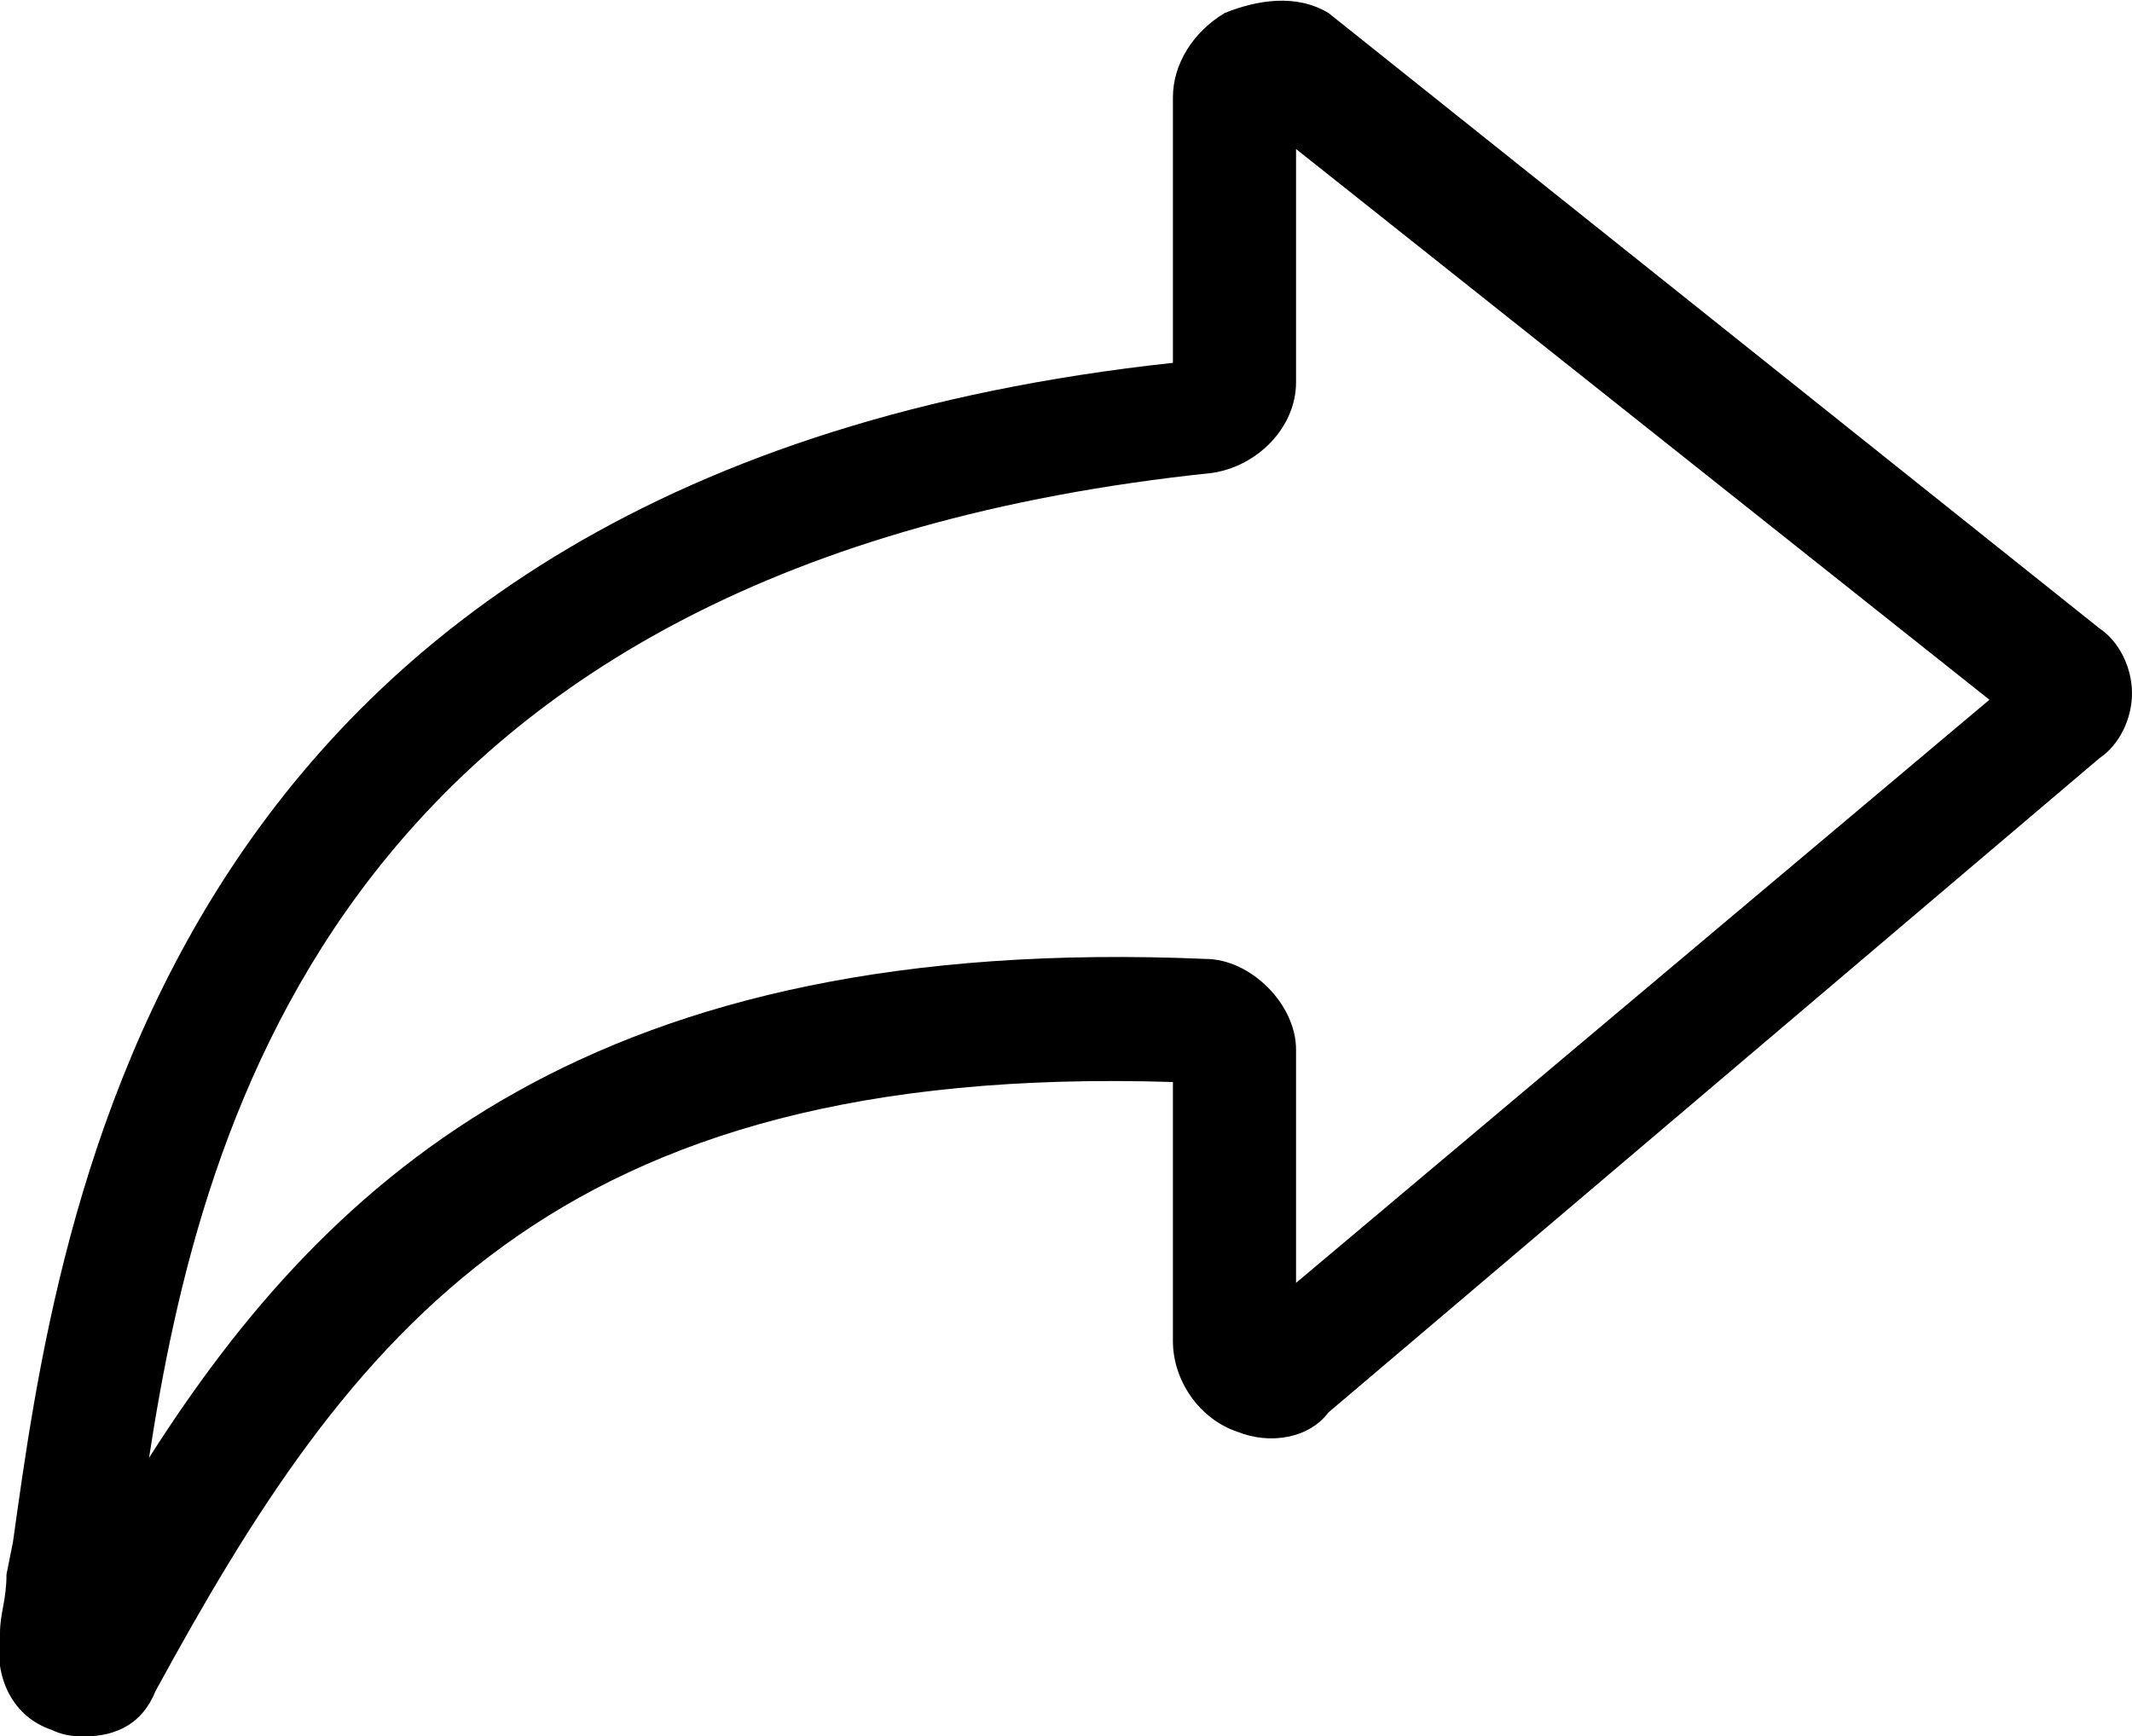
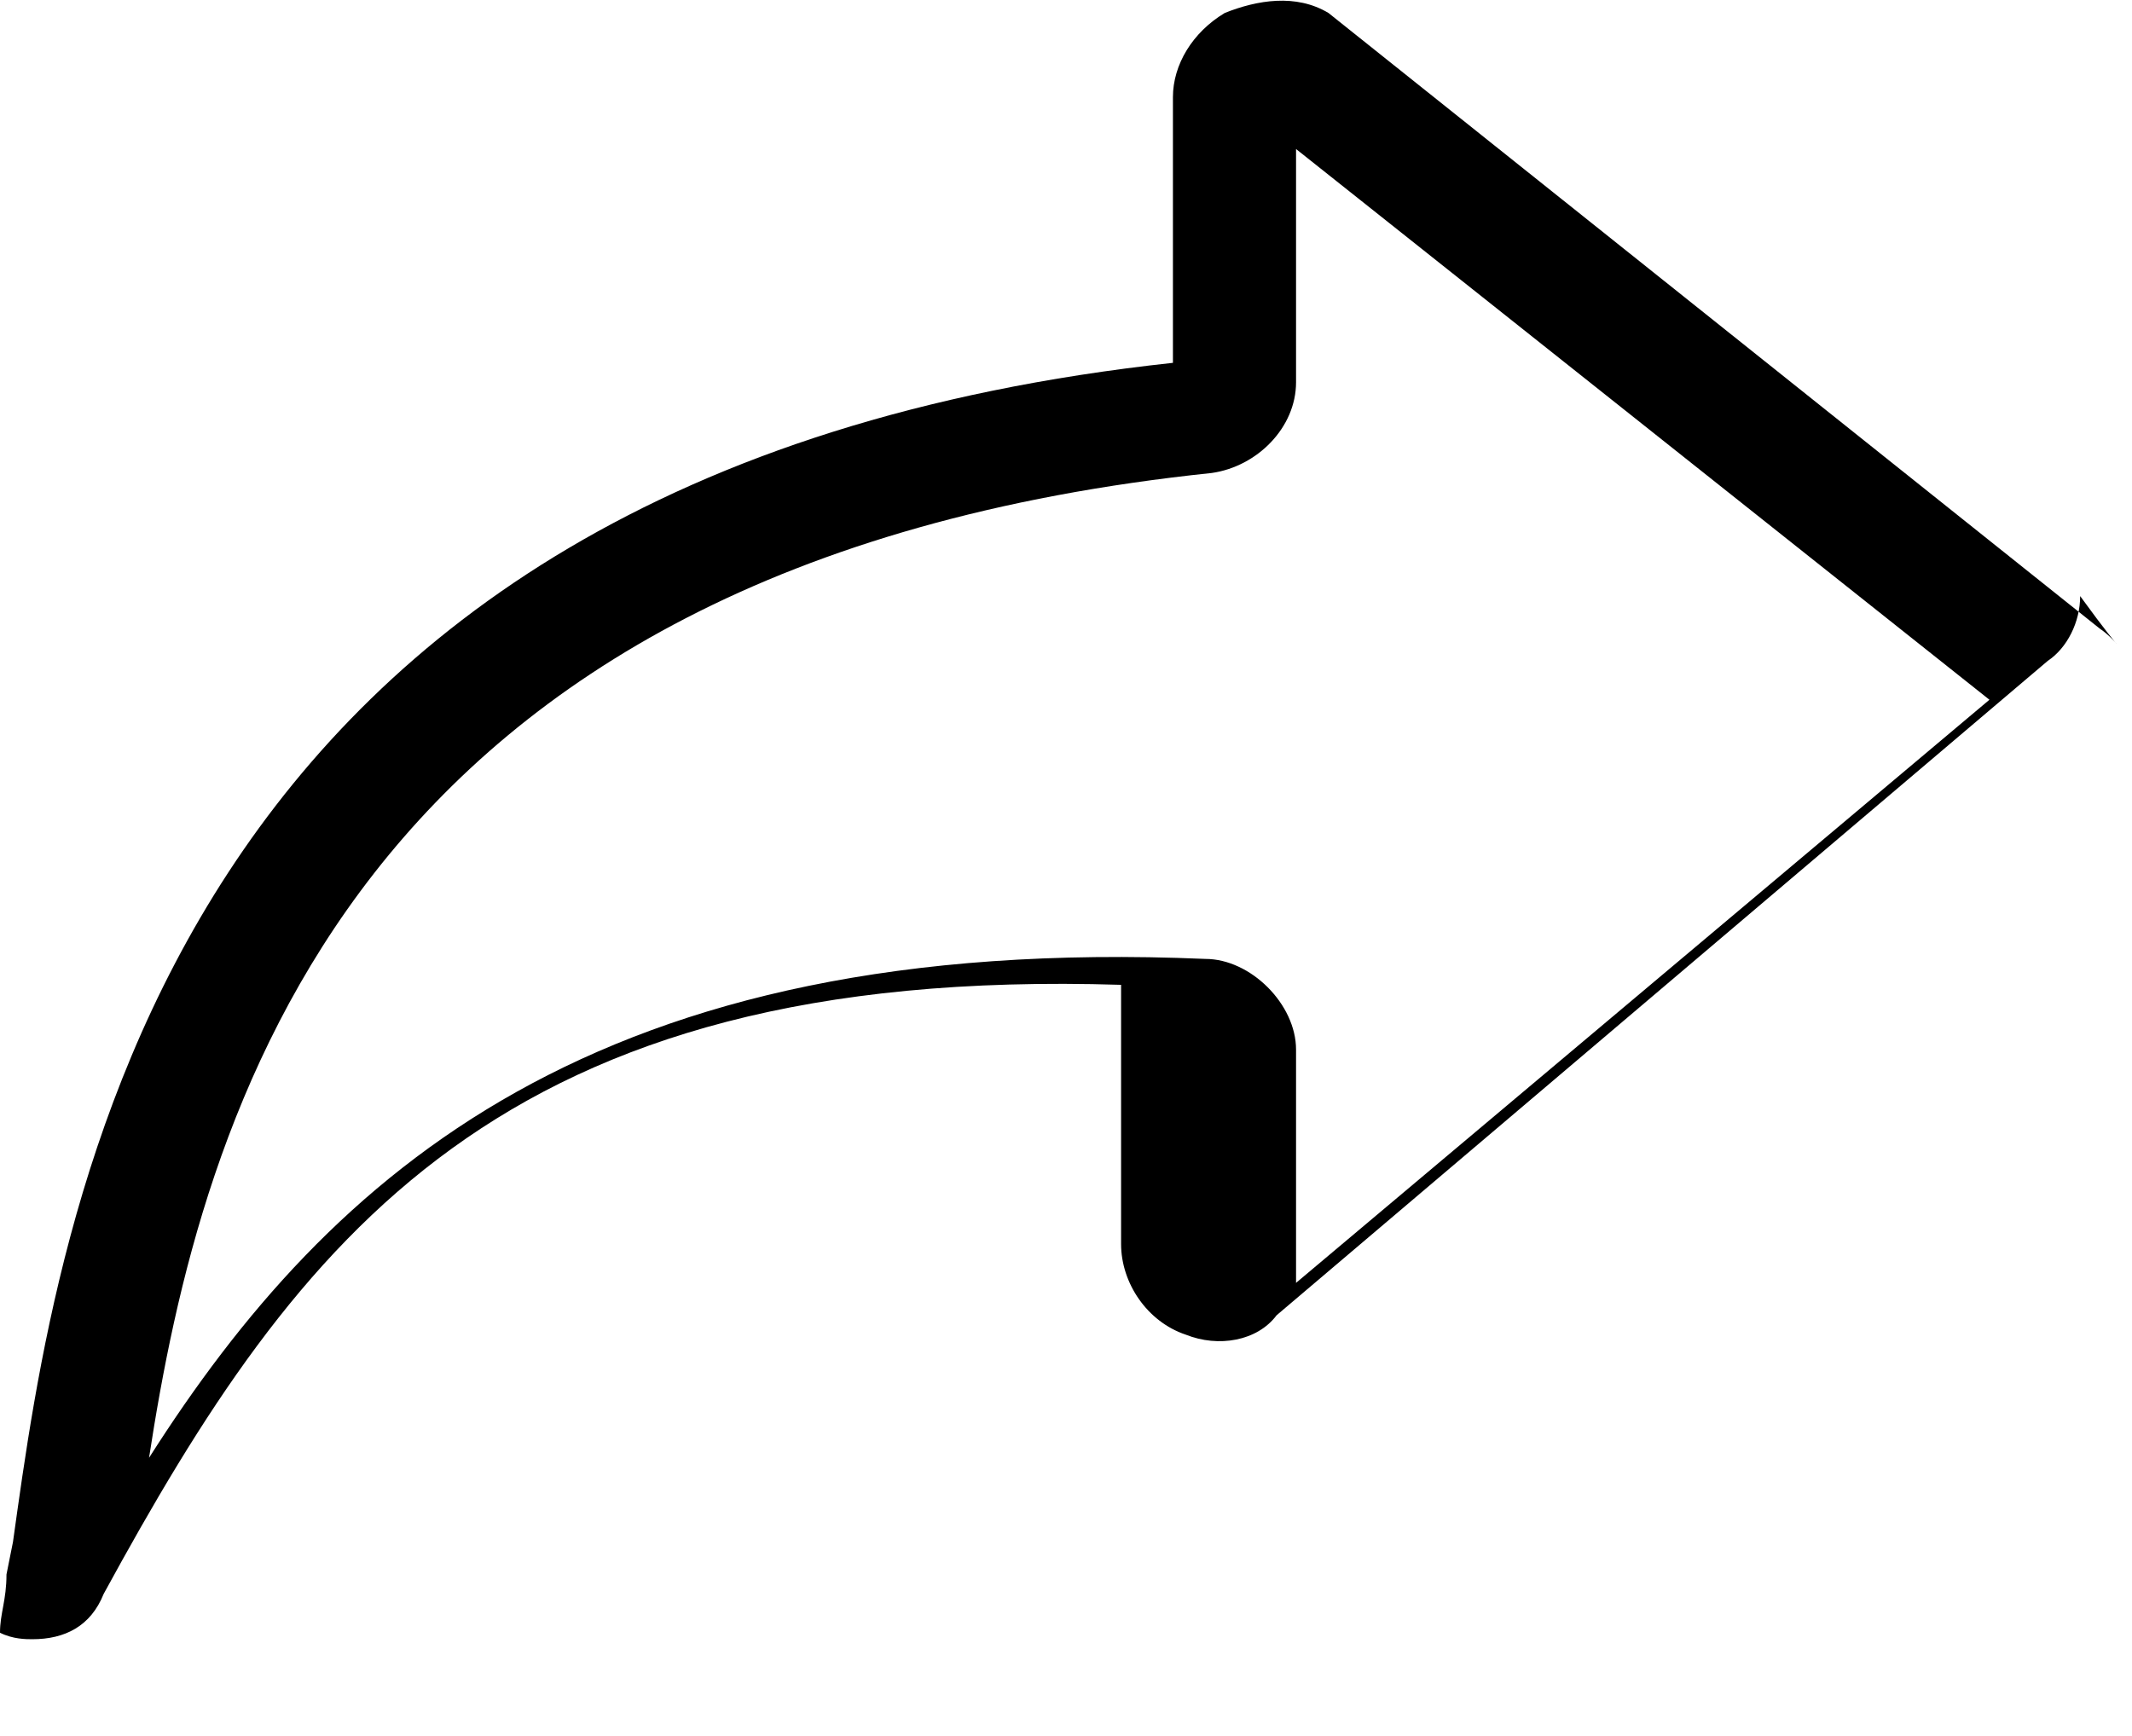
<svg xmlns="http://www.w3.org/2000/svg" version="1.1" id="Layer_11" x="0px" y="0px" viewBox="0 0 32.9 26.8" style="enable-background:new 0 0 32.9 26.8;" xml:space="preserve">
-   <path d="M32.4,9.7L20.5,0.2C20-0.1,19.4,0,18.9,0.2c-0.5,0.3-0.8,0.8-0.8,1.3v4.1C2.4,7.3,0.9,18.8,0.2,23.8l-0.1,0.5  c0,0.4-0.1,0.6-0.1,0.9c-0.1,0.7,0.2,1.3,0.8,1.5c0.2,0.1,0.4,0.1,0.5,0.1c0.5,0,0.9-0.2,1.1-0.7c3-5.5,6.1-9.7,15.7-9.4v4  c0,0.6,0.4,1.2,1,1.4c0,0,0,0,0,0c0.5,0.2,1.1,0.1,1.4-0.3l11.9-10.1c0.3-0.2,0.5-0.6,0.5-1C32.9,10.3,32.7,9.9,32.4,9.7z   M18.6,14.8L18.6,14.8c-9.4-0.4-13.5,3.3-16.3,7.7c0.8-5.2,3-13.8,16.4-15.2C19.4,7.2,20,6.6,20,5.9V2.3l10.7,8.5L20,19.8v-3.6  C20,15.5,19.3,14.8,18.6,14.8z" />
+   <path d="M32.4,9.7L20.5,0.2C20-0.1,19.4,0,18.9,0.2c-0.5,0.3-0.8,0.8-0.8,1.3v4.1C2.4,7.3,0.9,18.8,0.2,23.8l-0.1,0.5  c0,0.4-0.1,0.6-0.1,0.9c0.2,0.1,0.4,0.1,0.5,0.1c0.5,0,0.9-0.2,1.1-0.7c3-5.5,6.1-9.7,15.7-9.4v4  c0,0.6,0.4,1.2,1,1.4c0,0,0,0,0,0c0.5,0.2,1.1,0.1,1.4-0.3l11.9-10.1c0.3-0.2,0.5-0.6,0.5-1C32.9,10.3,32.7,9.9,32.4,9.7z   M18.6,14.8L18.6,14.8c-9.4-0.4-13.5,3.3-16.3,7.7c0.8-5.2,3-13.8,16.4-15.2C19.4,7.2,20,6.6,20,5.9V2.3l10.7,8.5L20,19.8v-3.6  C20,15.5,19.3,14.8,18.6,14.8z" />
</svg>